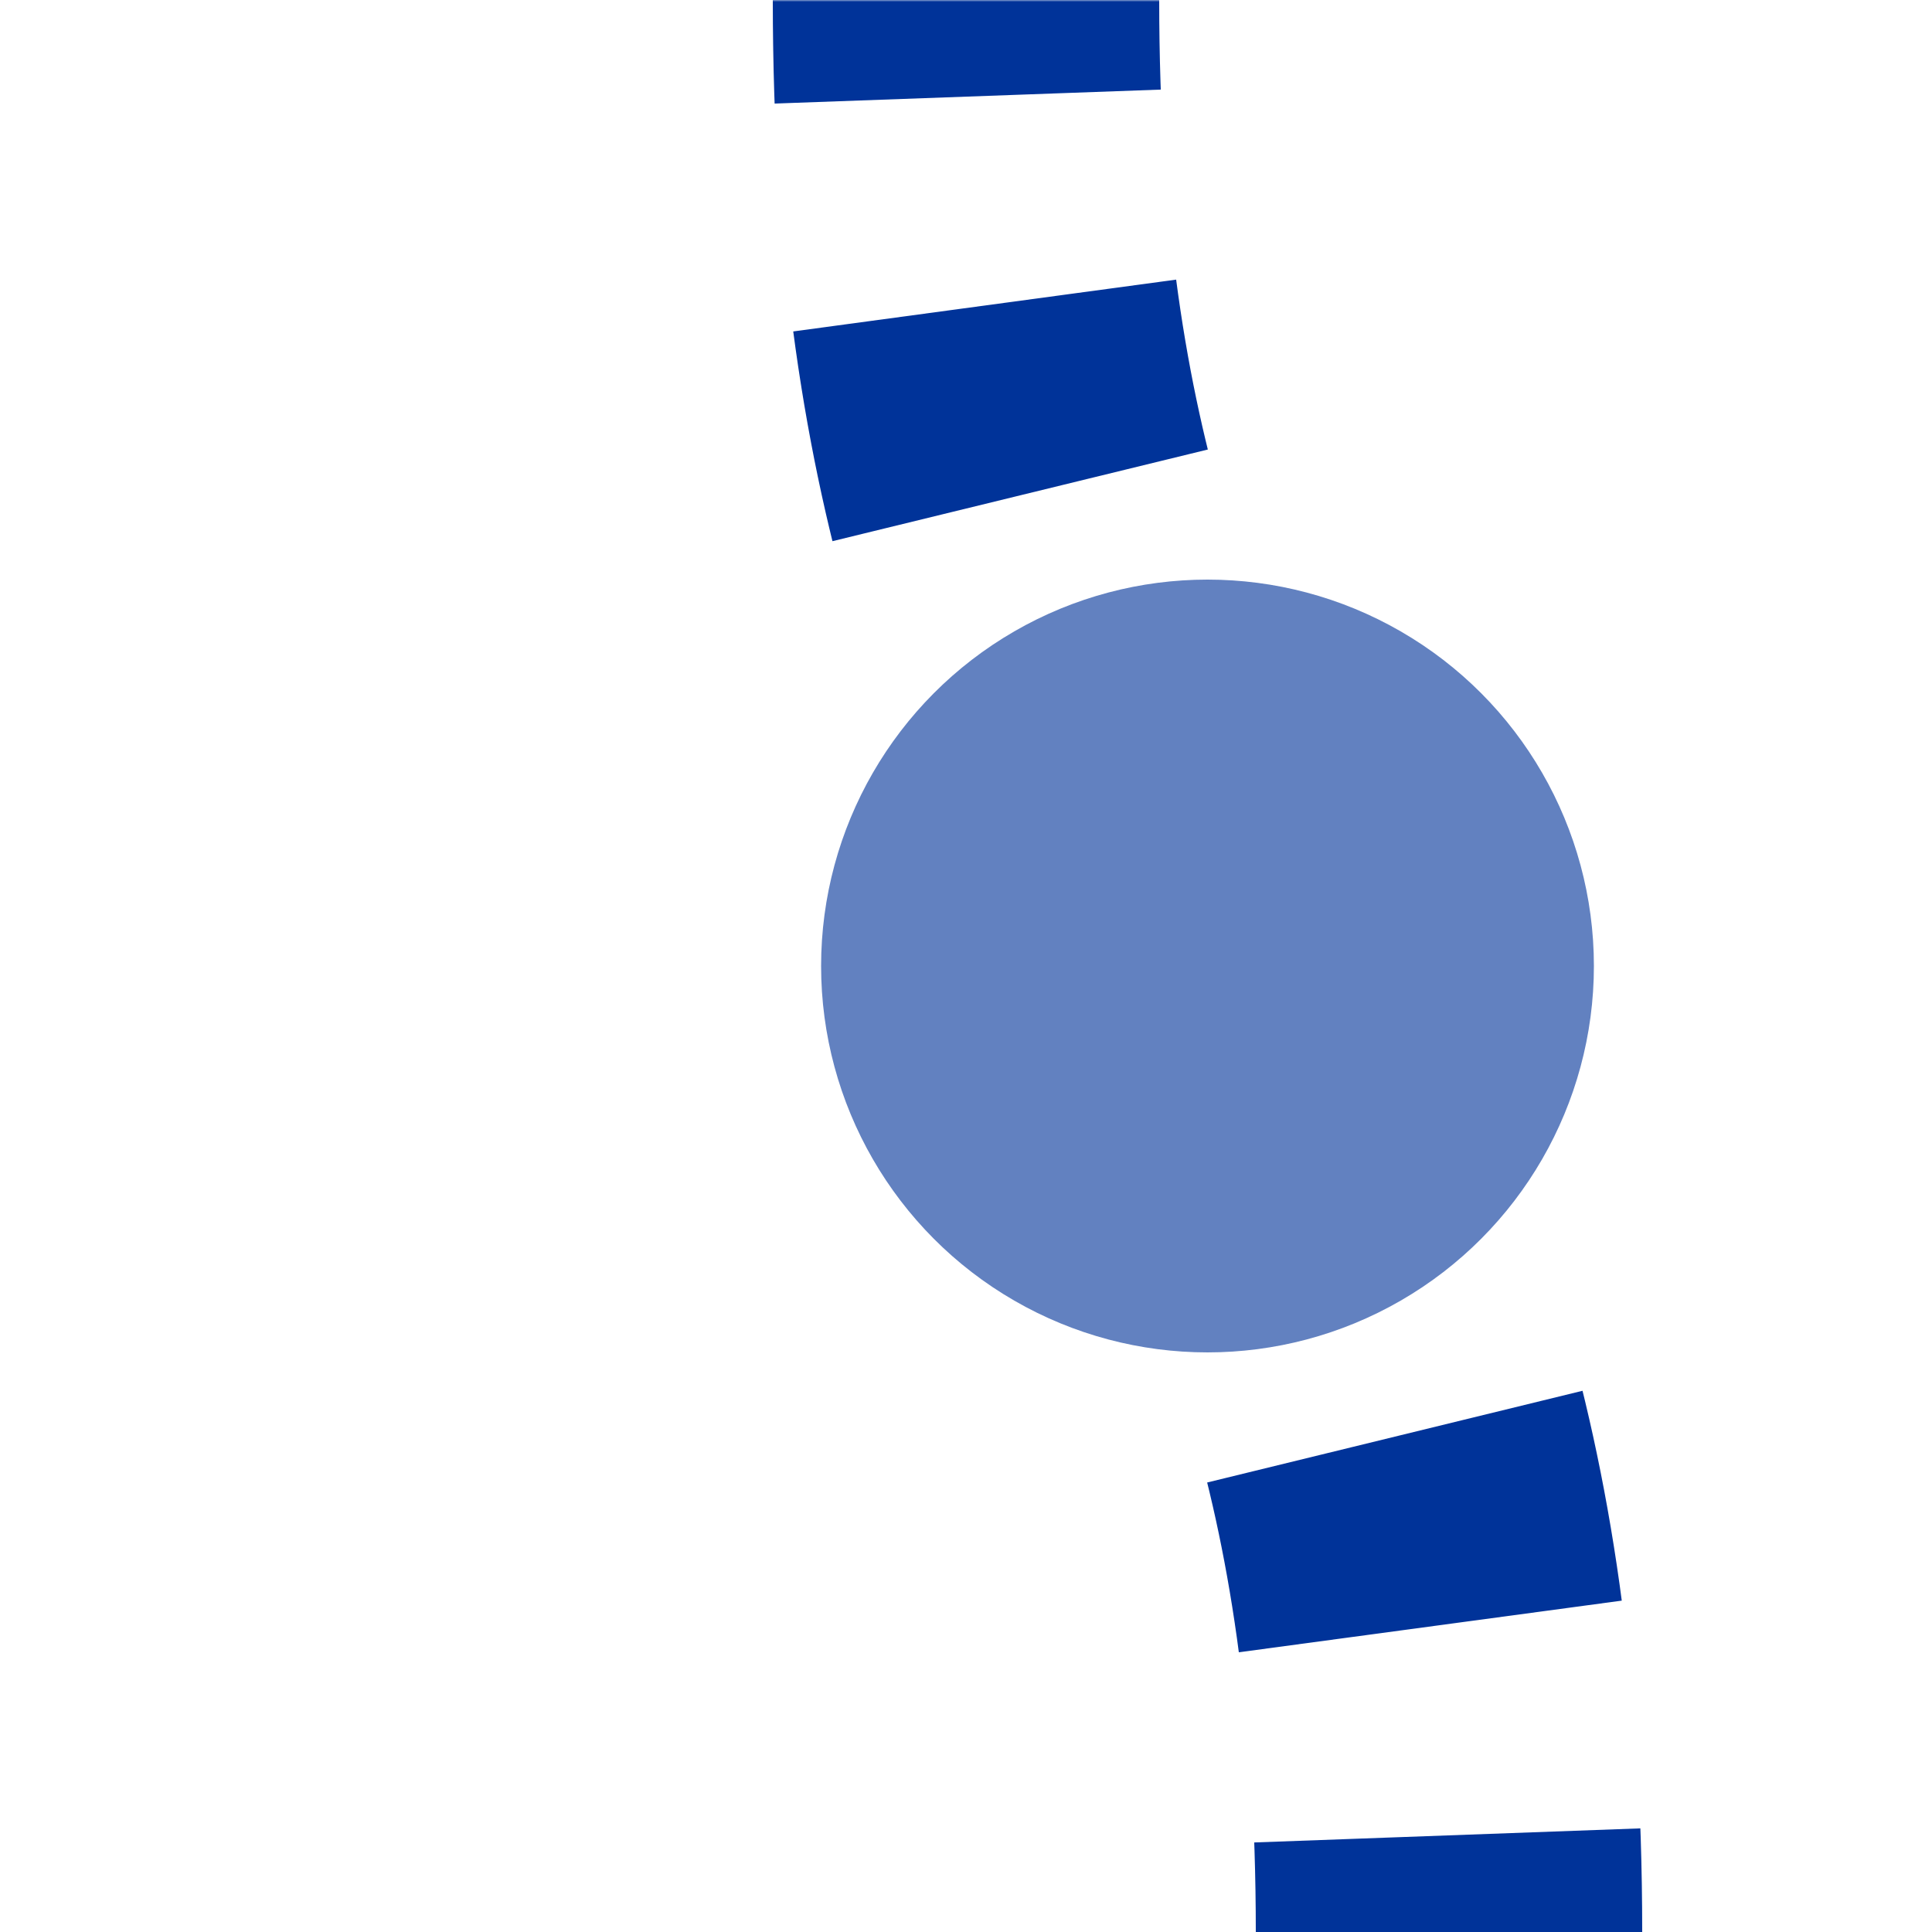
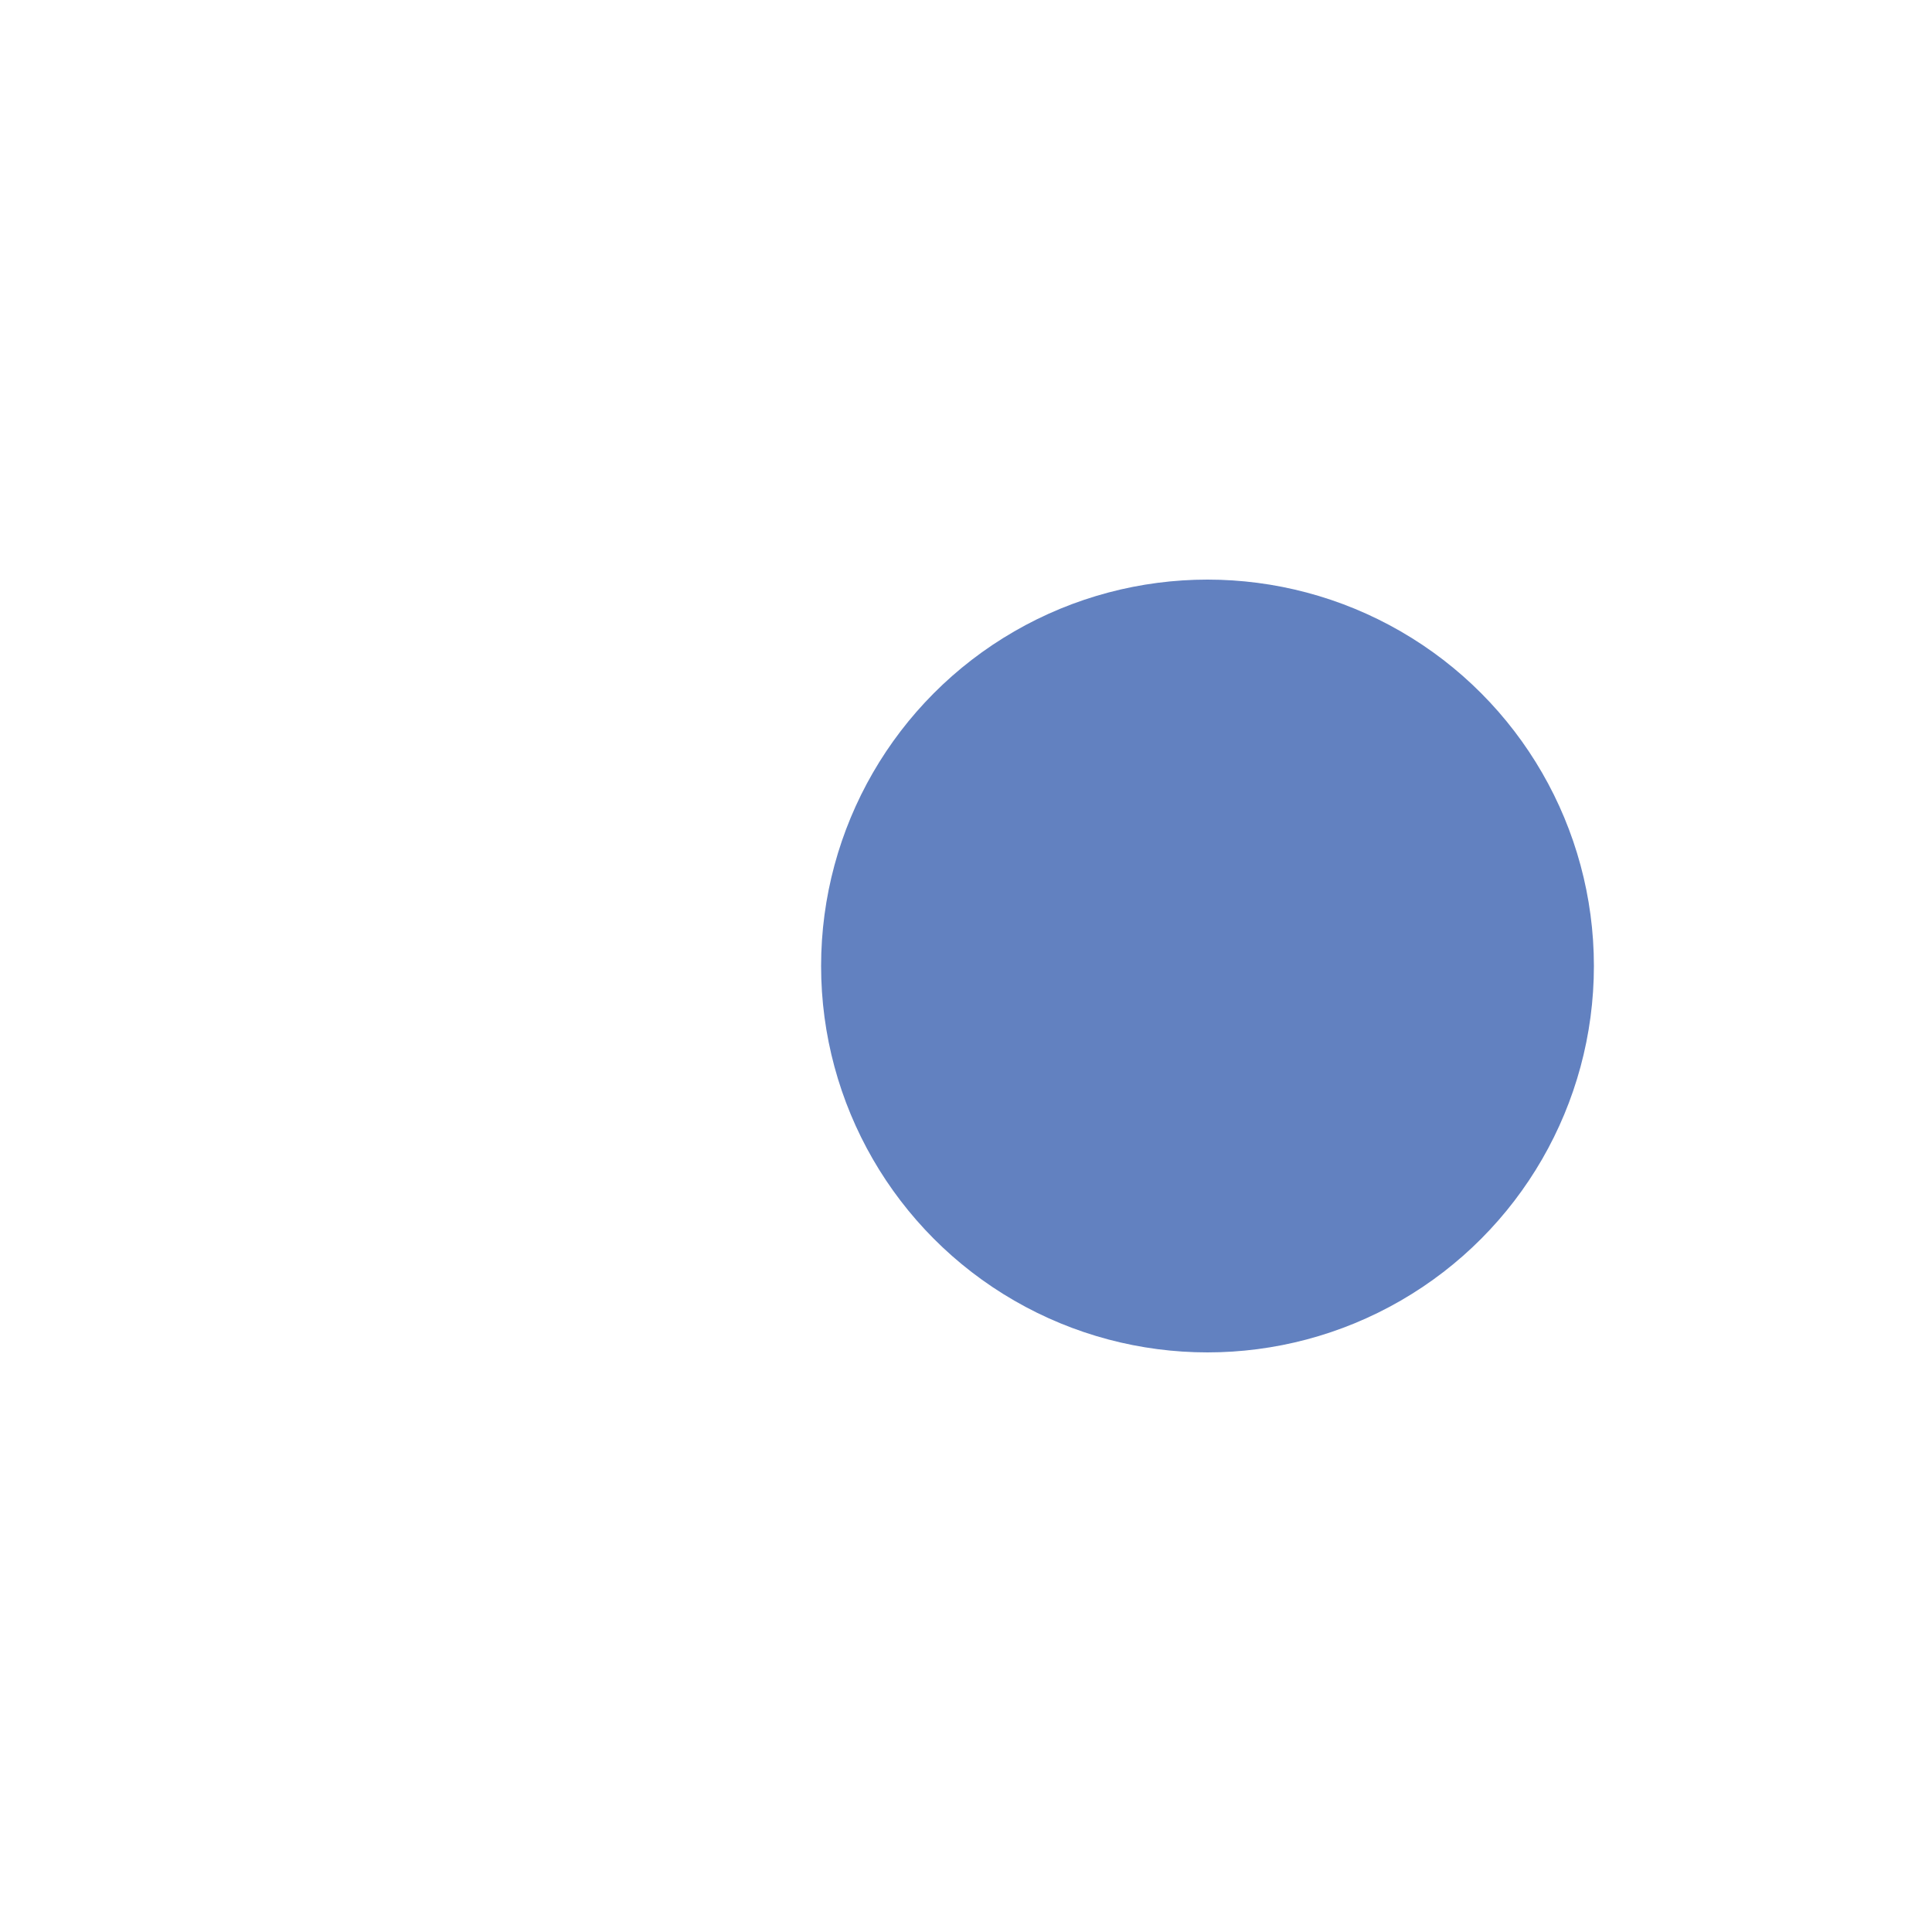
<svg xmlns="http://www.w3.org/2000/svg" width="500" height="500">
  <title>uetHSTSHI1l</title>
  <defs>
    <mask id="m">
      <circle r="999" fill="#FFF" />
-       <path d="M 250,0 c 0,250 125,250 125,500" stroke-width="20" stroke="#000" fill="none" />
    </mask>
  </defs>
  <g mask="url(#m)">
-     <path stroke="#003399" d="m 0,600 h 500 M 250,-25 V 0 c 0,250 125,250 125,500" stroke-width="100" stroke-dasharray="50,54.276" fill="none" />
-   </g>
+     </g>
  <circle fill="#6281C0" cx="312.5" cy="250" r="100" />
</svg>